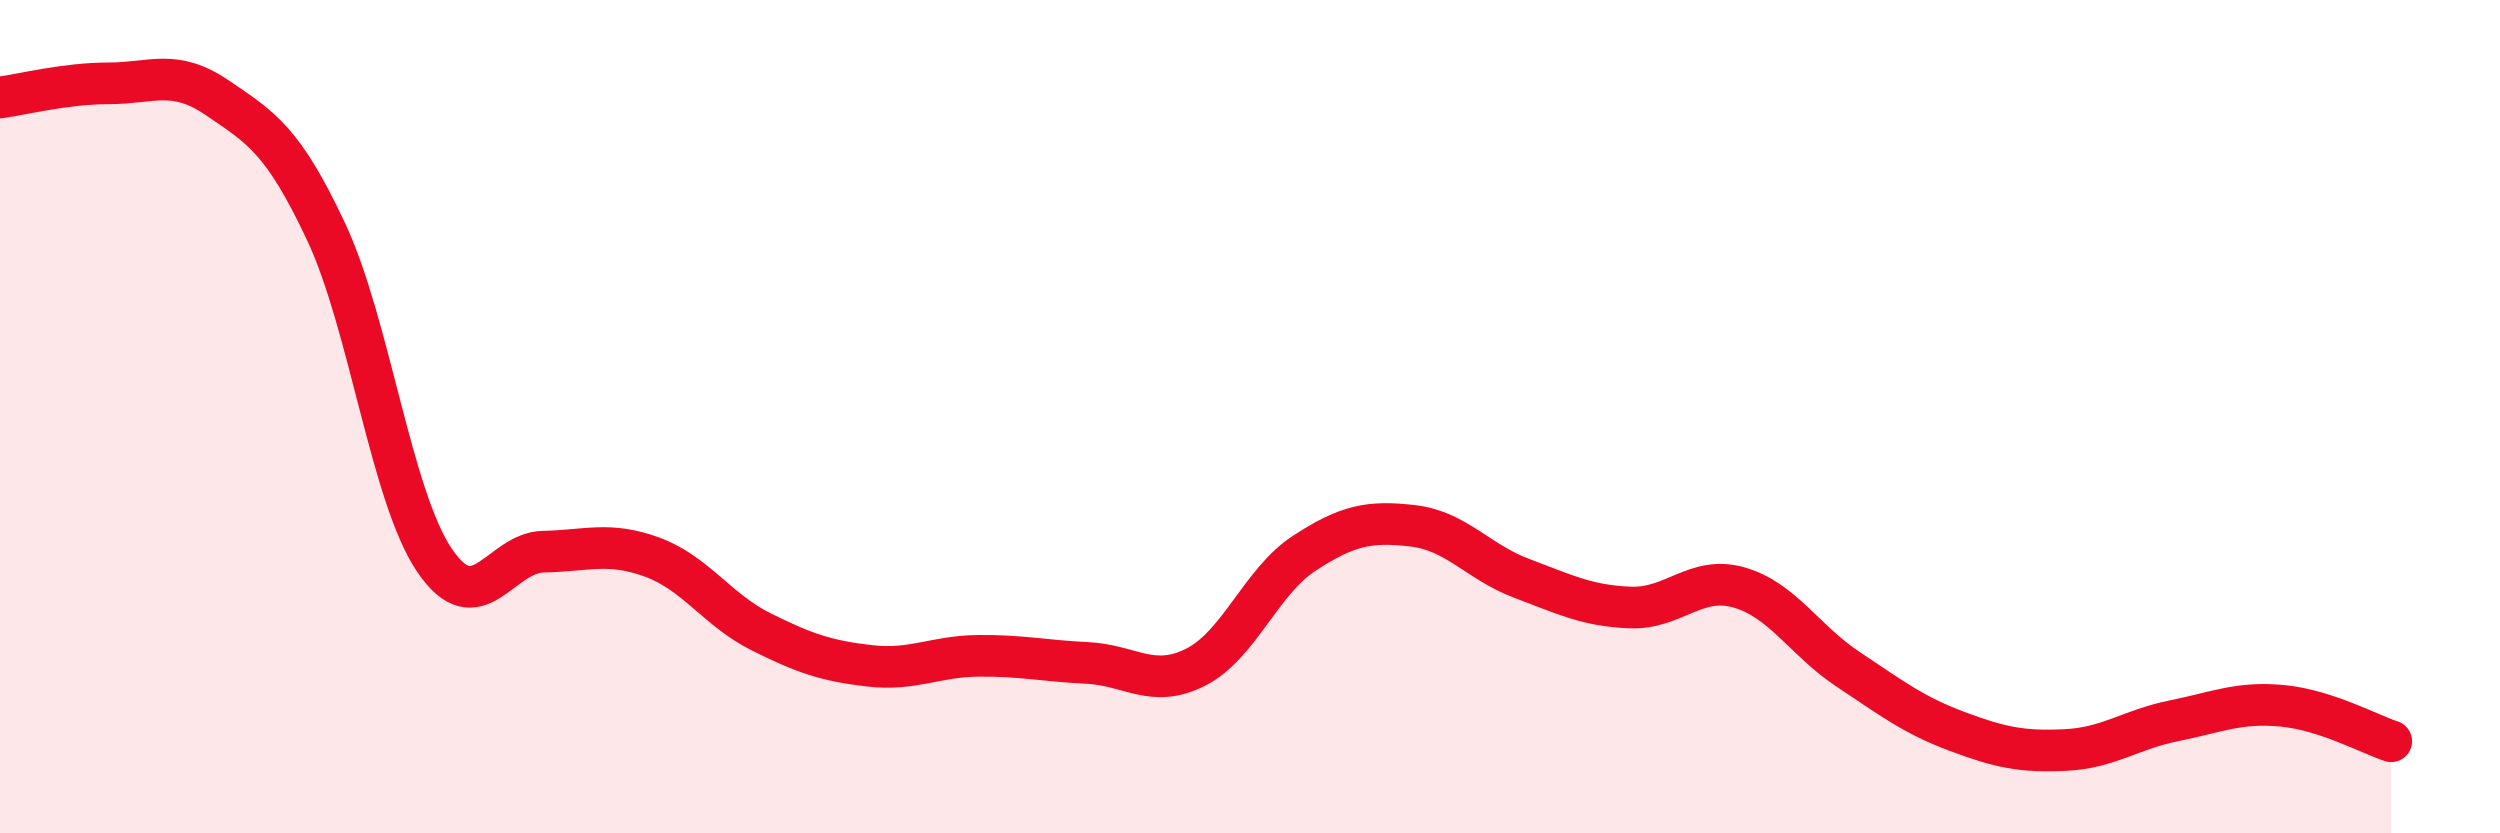
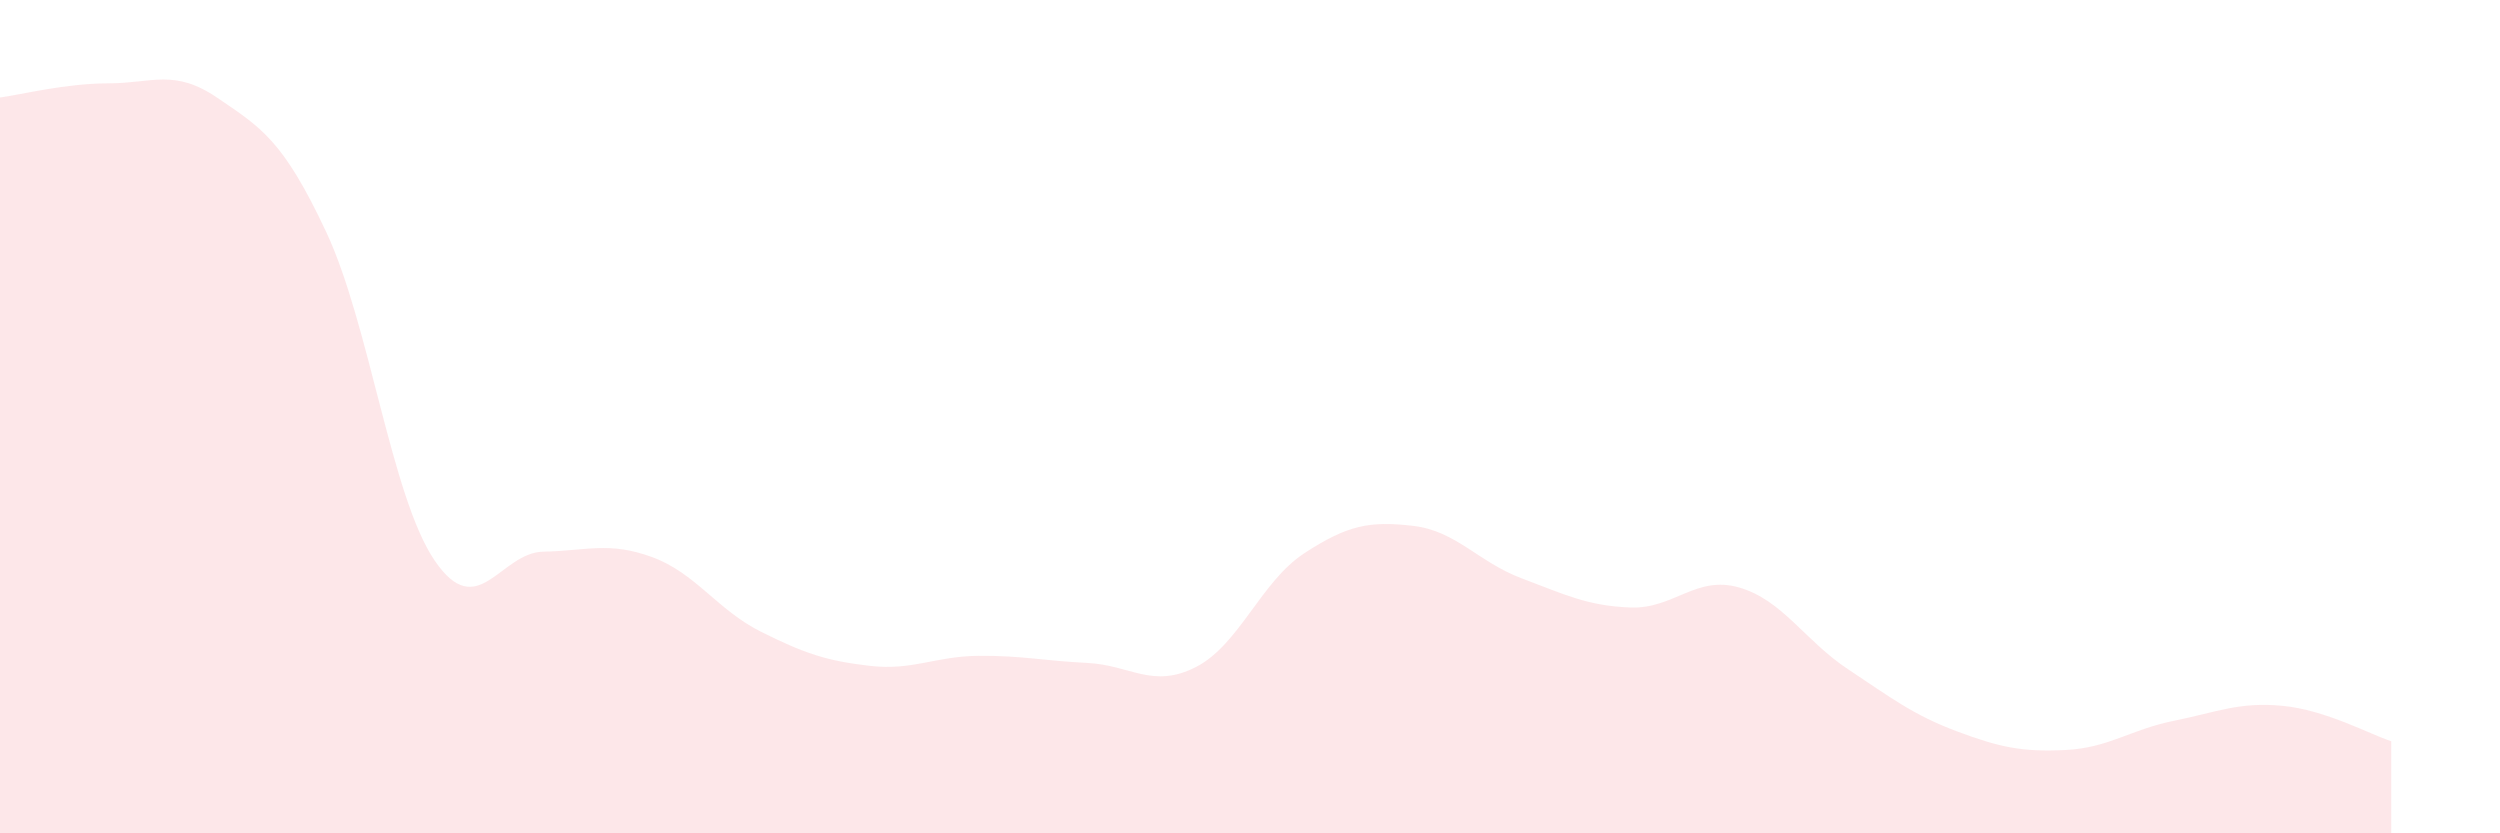
<svg xmlns="http://www.w3.org/2000/svg" width="60" height="20" viewBox="0 0 60 20">
  <path d="M 0,2.34 C 0.52,2.27 1.57,2 2.61,2 C 3.65,2 4.18,1.64 5.22,2.35 C 6.26,3.06 6.79,3.35 7.83,5.57 C 8.87,7.79 9.39,11.92 10.43,13.45 C 11.47,14.98 12,13.26 13.04,13.24 C 14.08,13.22 14.61,12.99 15.65,13.37 C 16.69,13.75 17.22,14.64 18.26,15.16 C 19.3,15.68 19.83,15.86 20.87,15.98 C 21.91,16.1 22.44,15.75 23.48,15.74 C 24.52,15.73 25.05,15.86 26.09,15.91 C 27.13,15.96 27.66,16.54 28.7,16.01 C 29.74,15.48 30.26,13.96 31.3,13.28 C 32.34,12.6 32.87,12.5 33.91,12.62 C 34.95,12.74 35.48,13.49 36.52,13.88 C 37.56,14.27 38.09,14.54 39.13,14.58 C 40.17,14.62 40.7,13.8 41.74,14.1 C 42.78,14.4 43.31,15.37 44.35,16.06 C 45.39,16.75 45.92,17.16 46.96,17.55 C 48,17.94 48.53,18.05 49.57,18 C 50.61,17.95 51.13,17.51 52.17,17.3 C 53.21,17.09 53.74,16.84 54.78,16.94 C 55.82,17.04 56.87,17.62 57.39,17.79L57.39 20L0 20Z" fill="#EB0A25" opacity="0.1" stroke-linecap="round" stroke-linejoin="round" />
-   <path d="M 0,2.34 C 0.52,2.27 1.57,2 2.61,2 C 3.65,2 4.18,1.64 5.22,2.35 C 6.26,3.06 6.79,3.35 7.83,5.57 C 8.87,7.79 9.39,11.92 10.43,13.45 C 11.47,14.98 12,13.26 13.04,13.24 C 14.08,13.22 14.61,12.99 15.65,13.37 C 16.69,13.75 17.22,14.64 18.26,15.16 C 19.3,15.68 19.83,15.86 20.87,15.98 C 21.91,16.1 22.44,15.75 23.48,15.74 C 24.52,15.73 25.05,15.86 26.09,15.91 C 27.13,15.96 27.66,16.54 28.7,16.01 C 29.74,15.48 30.26,13.96 31.3,13.28 C 32.34,12.6 32.87,12.5 33.91,12.62 C 34.95,12.74 35.48,13.49 36.52,13.88 C 37.56,14.27 38.09,14.54 39.13,14.58 C 40.17,14.62 40.7,13.8 41.74,14.1 C 42.78,14.4 43.31,15.37 44.35,16.06 C 45.39,16.75 45.92,17.16 46.96,17.55 C 48,17.94 48.53,18.05 49.57,18 C 50.61,17.95 51.13,17.51 52.17,17.3 C 53.21,17.09 53.74,16.84 54.78,16.94 C 55.82,17.04 56.87,17.62 57.39,17.79" stroke="#EB0A25" stroke-width="1" fill="none" stroke-linecap="round" stroke-linejoin="round" />
</svg>